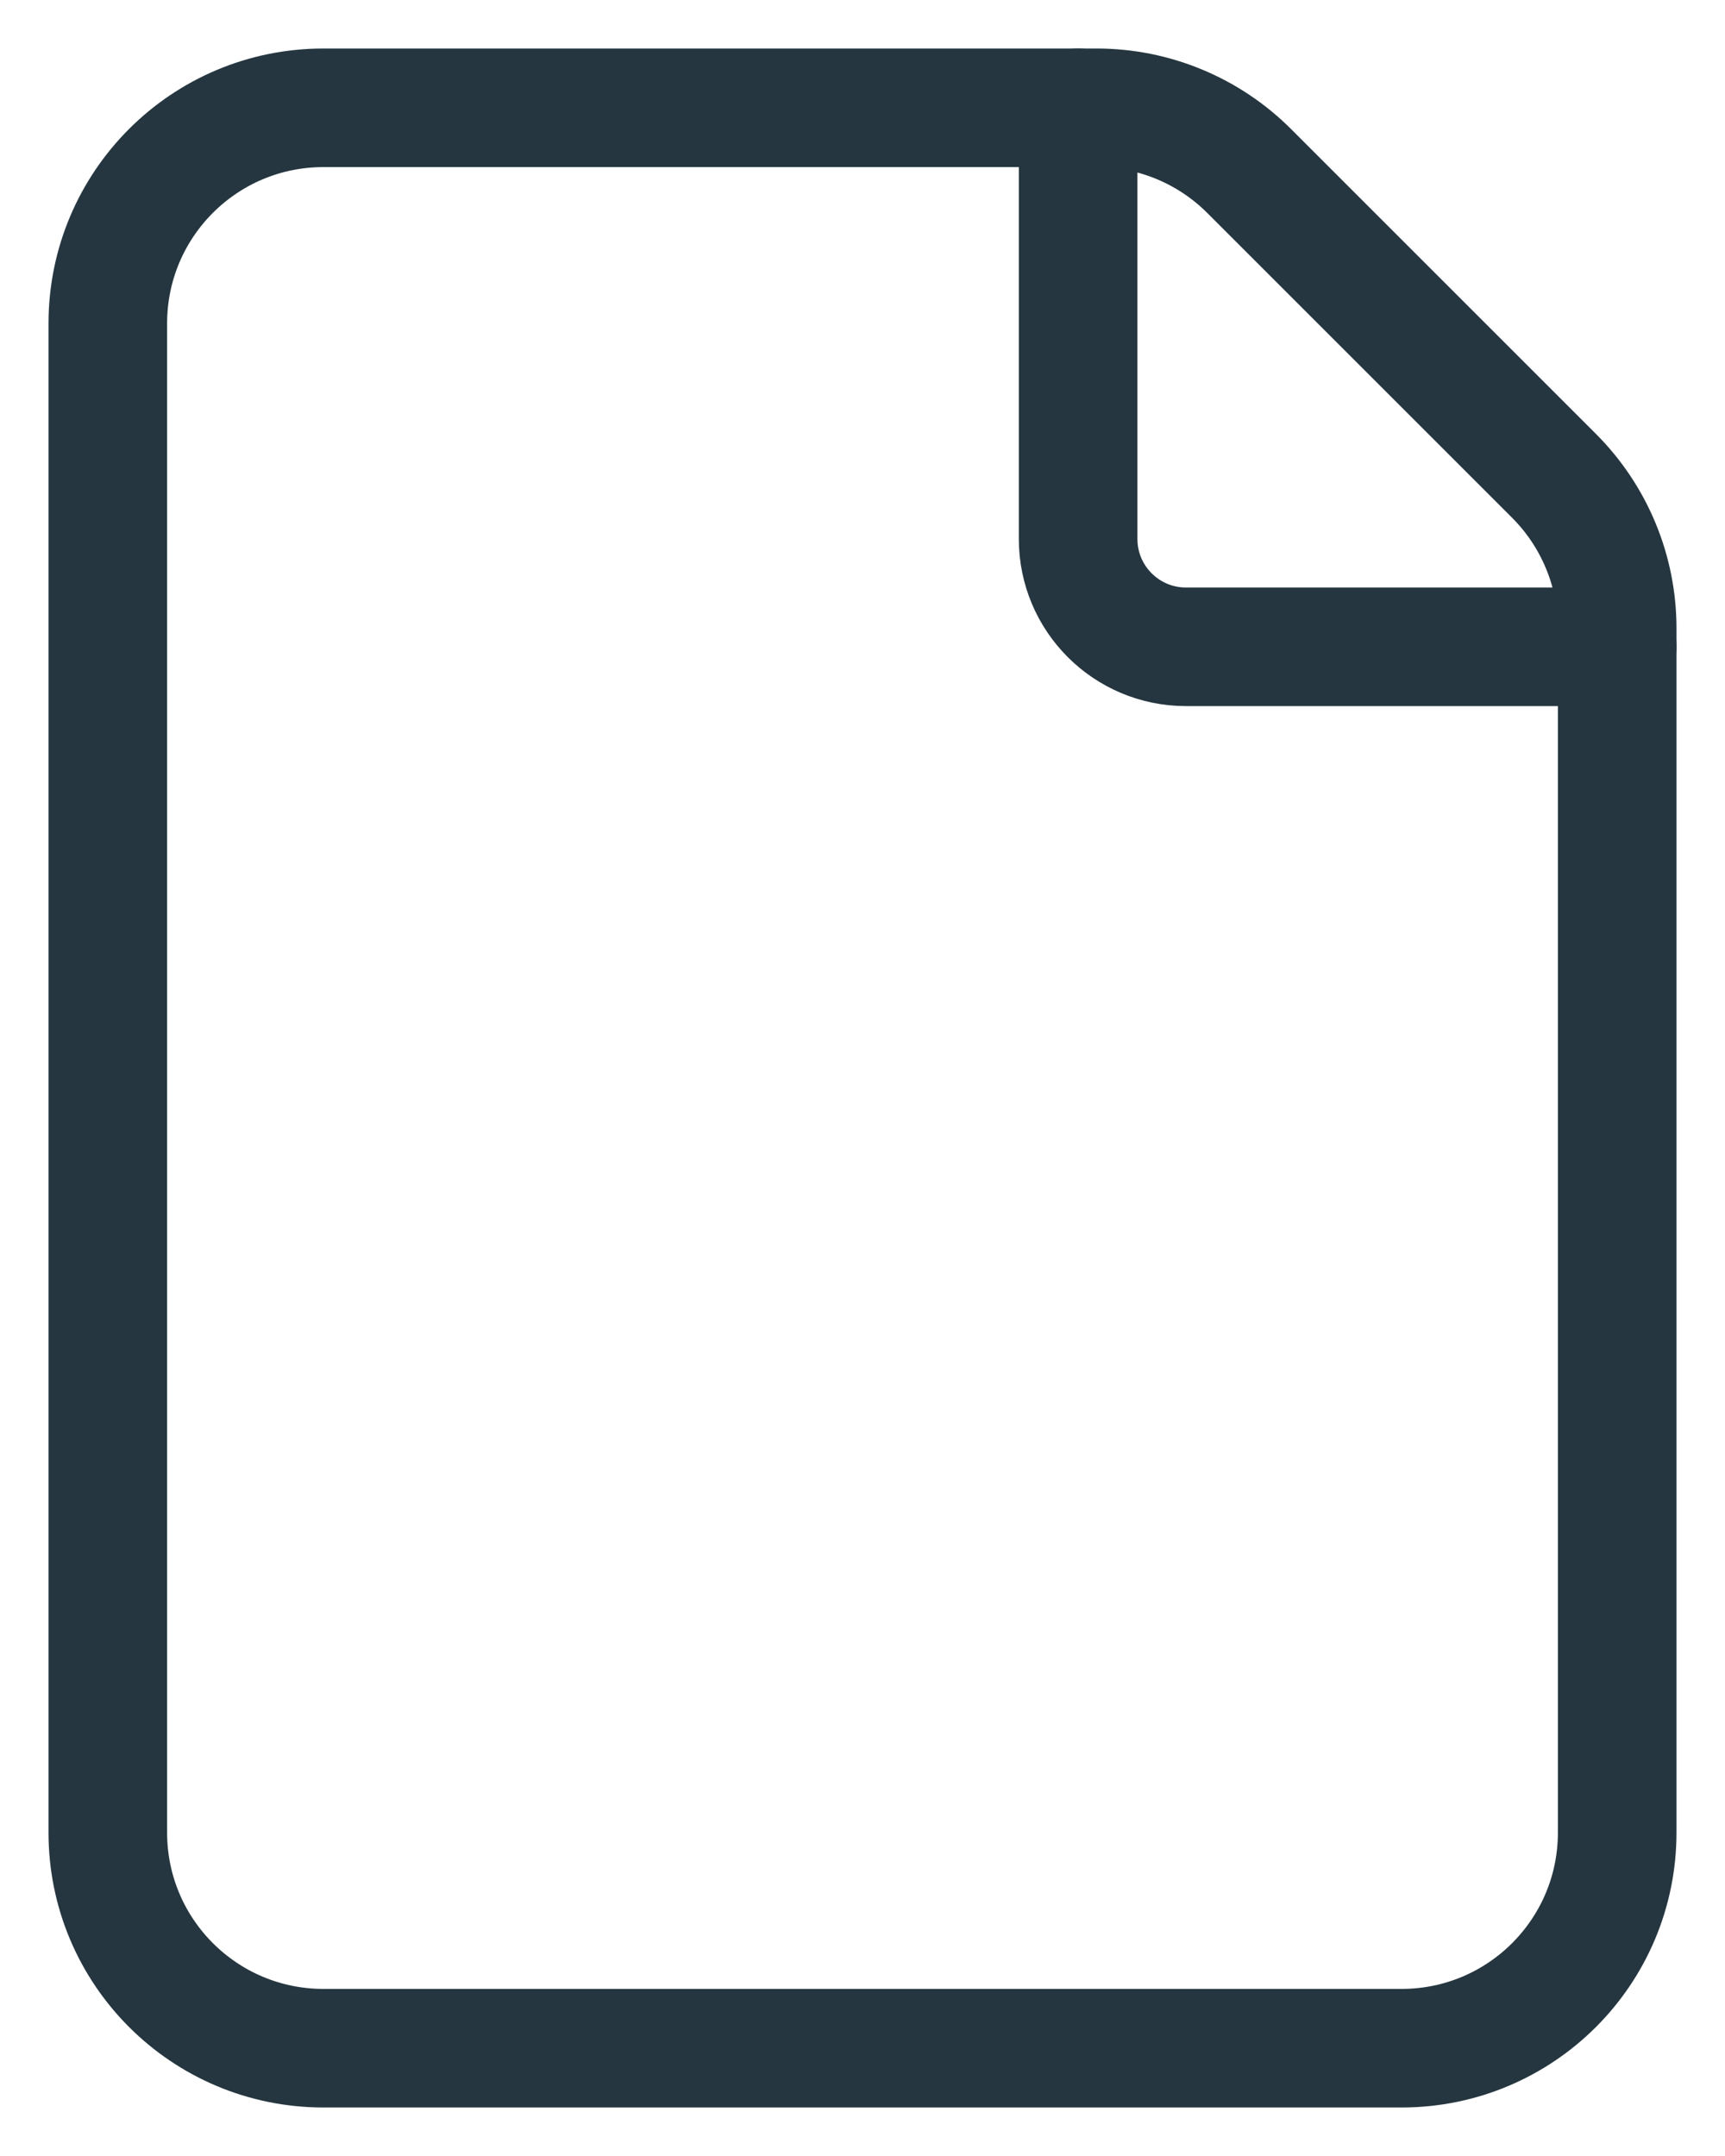
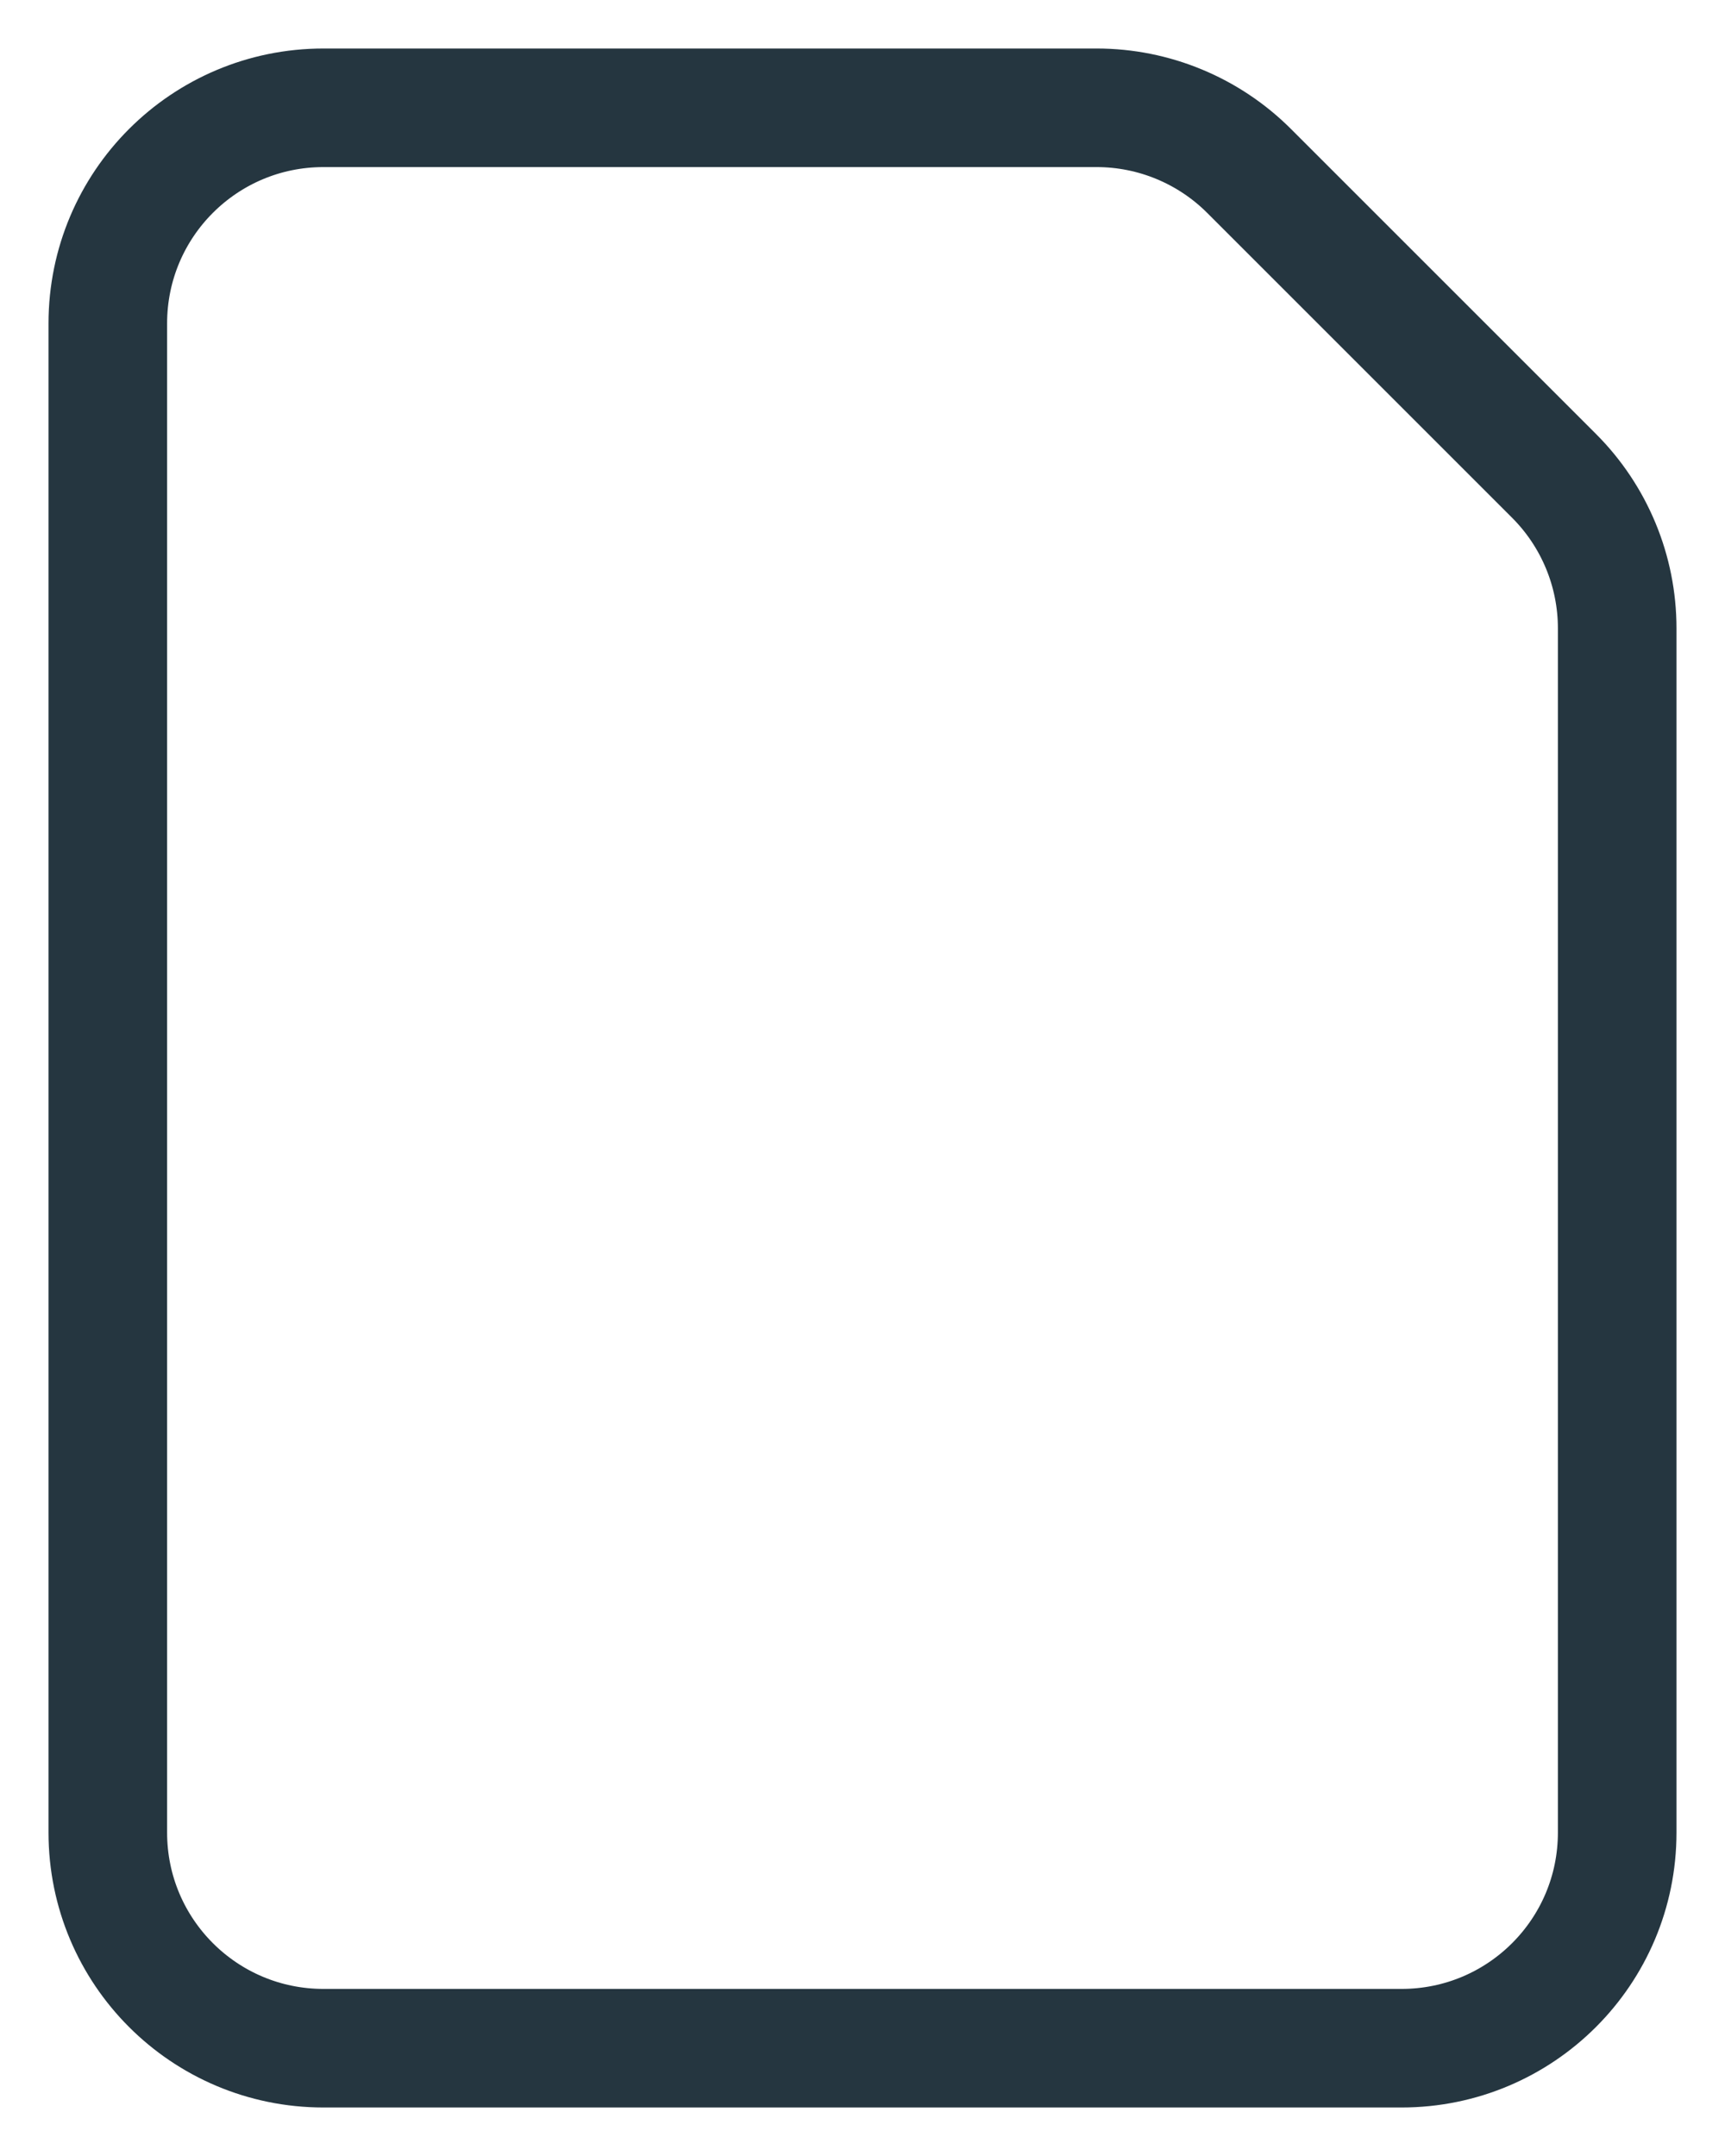
<svg xmlns="http://www.w3.org/2000/svg" width="16" height="20" viewBox="0 0 16 20" fill="none">
  <path d="M14.414 4.414L11.586 1.586C11.211 1.211 10.702 1 10.172 1H3C1.895 1 1 1.895 1 3V17C1 18.105 1.895 19 3 19H13C14.105 19 15 18.105 15 17V5.828C15 5.298 14.789 4.789 14.414 4.414V4.414Z" stroke="#253640" stroke-width="1.1" stroke-linecap="round" stroke-linejoin="round" />
-   <path d="M15 6H11C10.448 6 10 5.552 10 5V1" stroke="#253640" stroke-width="1.1" stroke-linecap="round" stroke-linejoin="round" />
</svg>